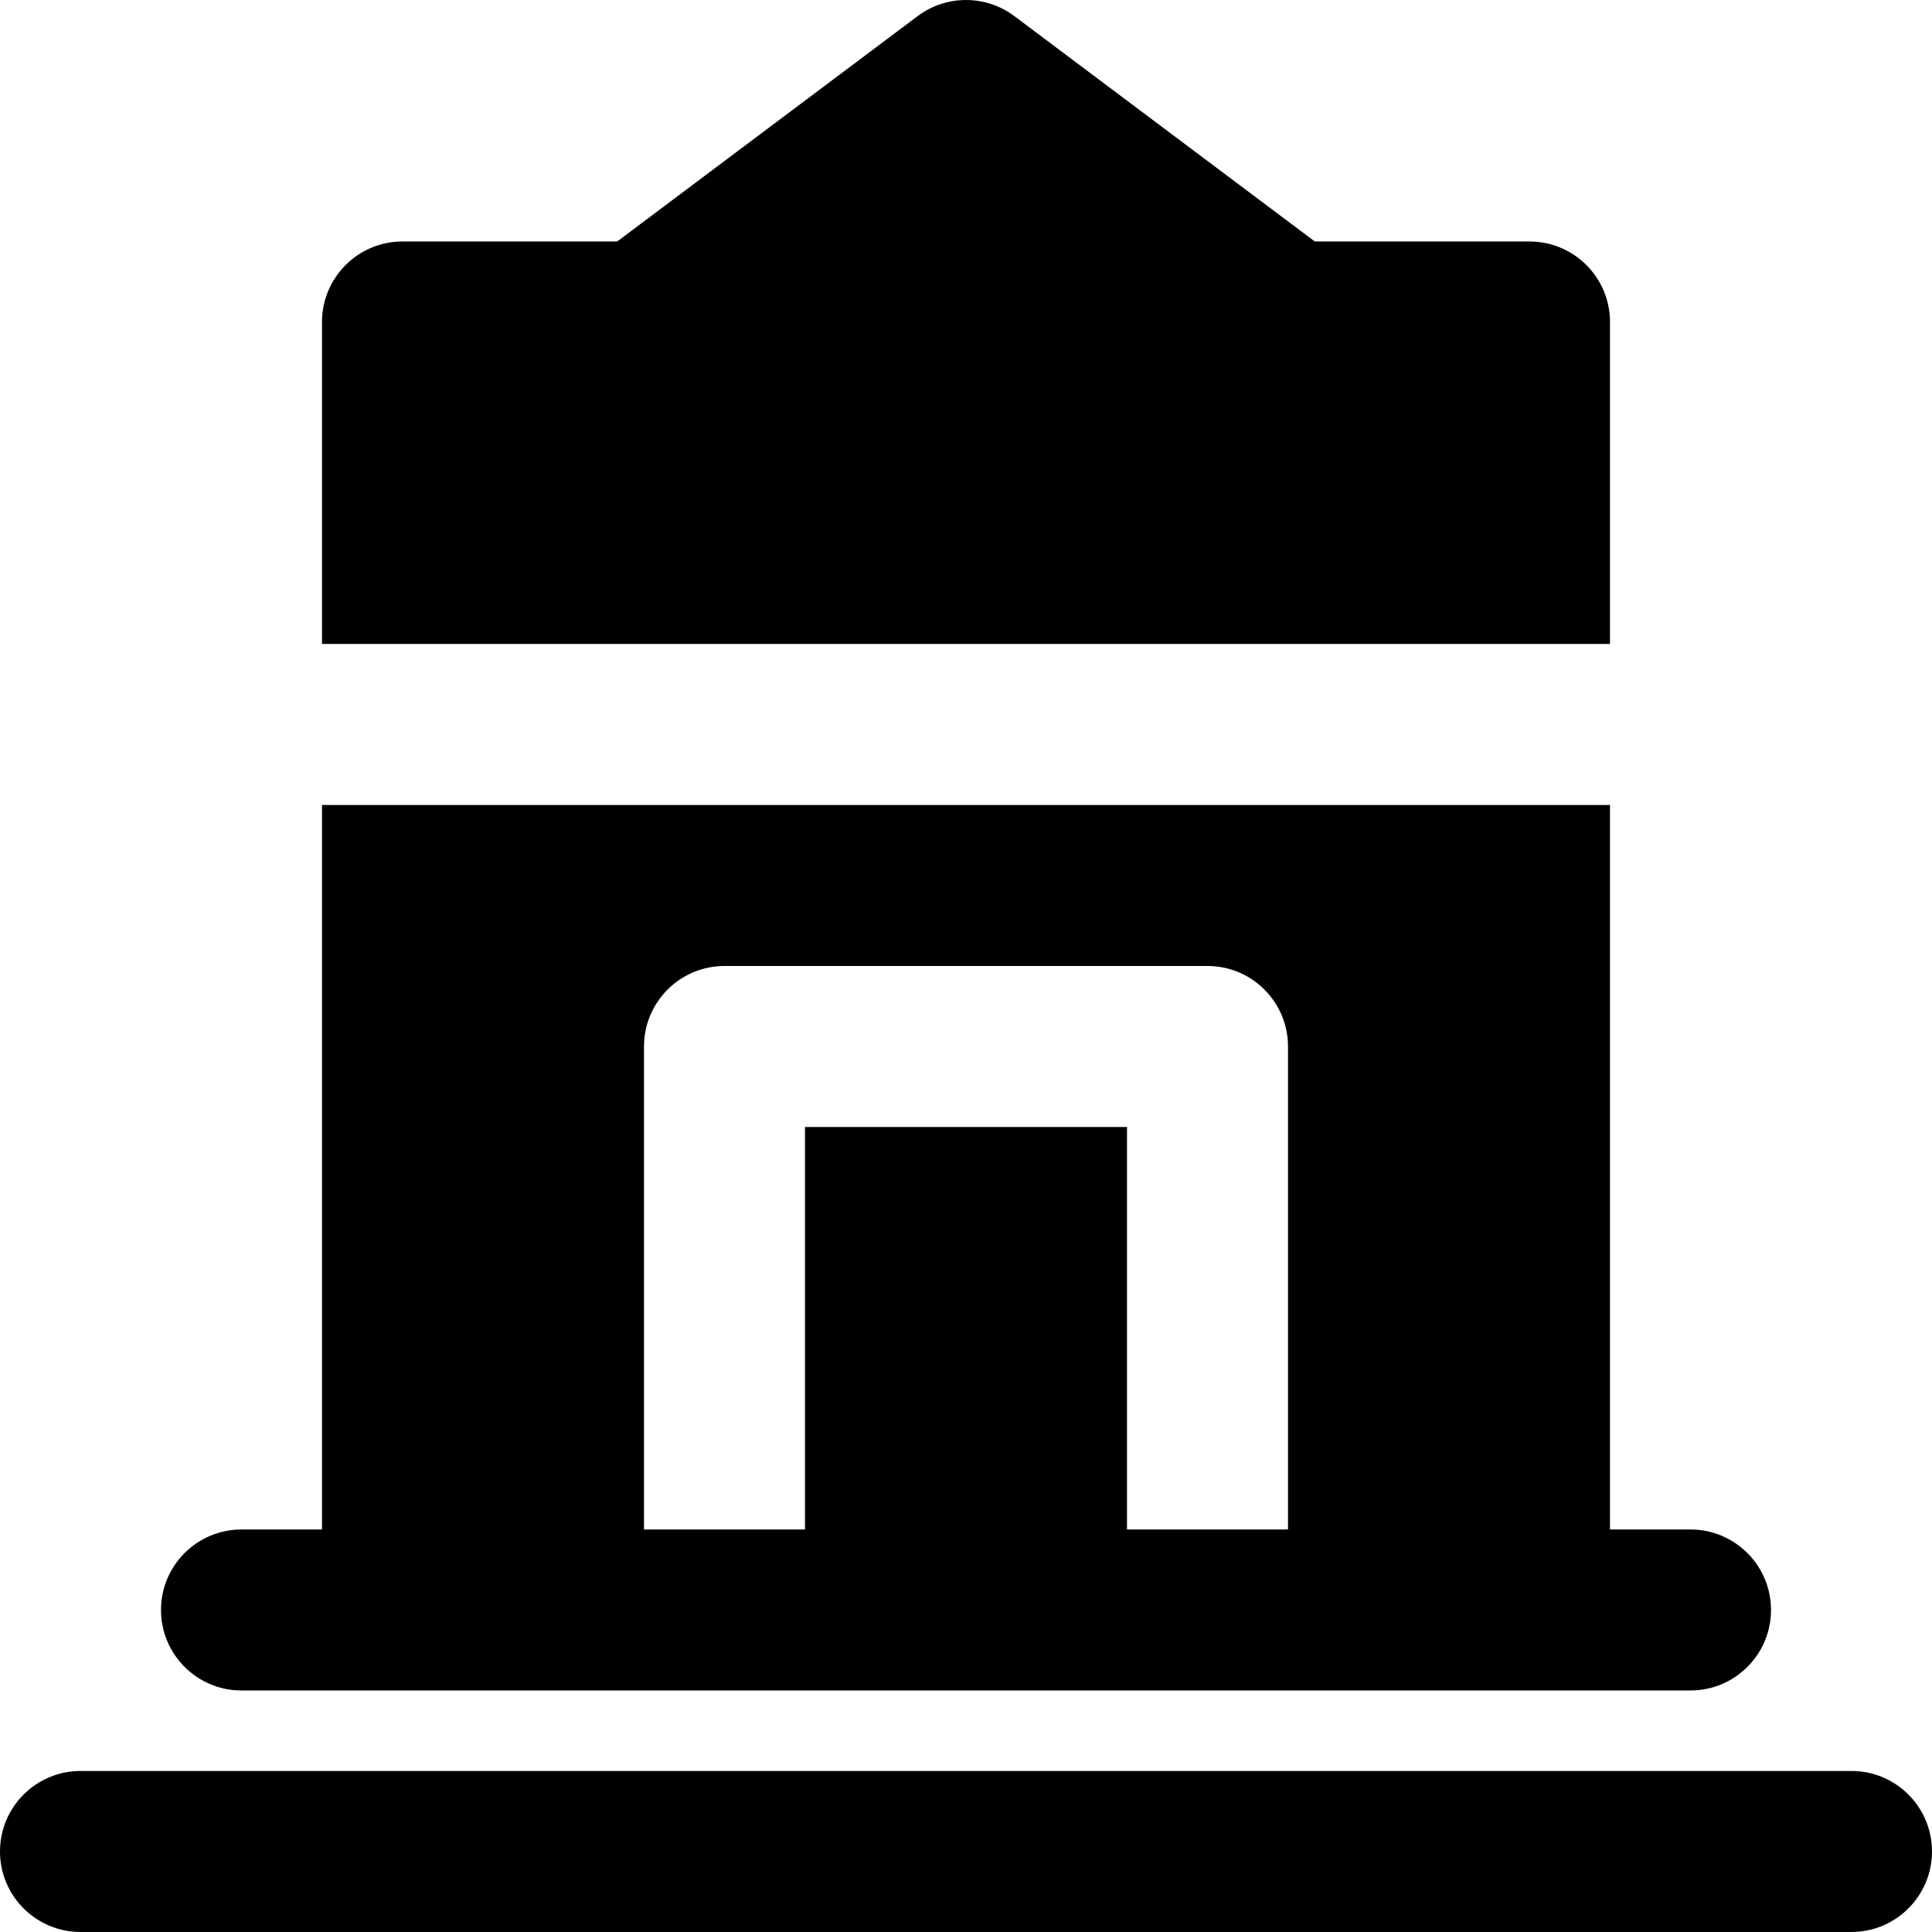
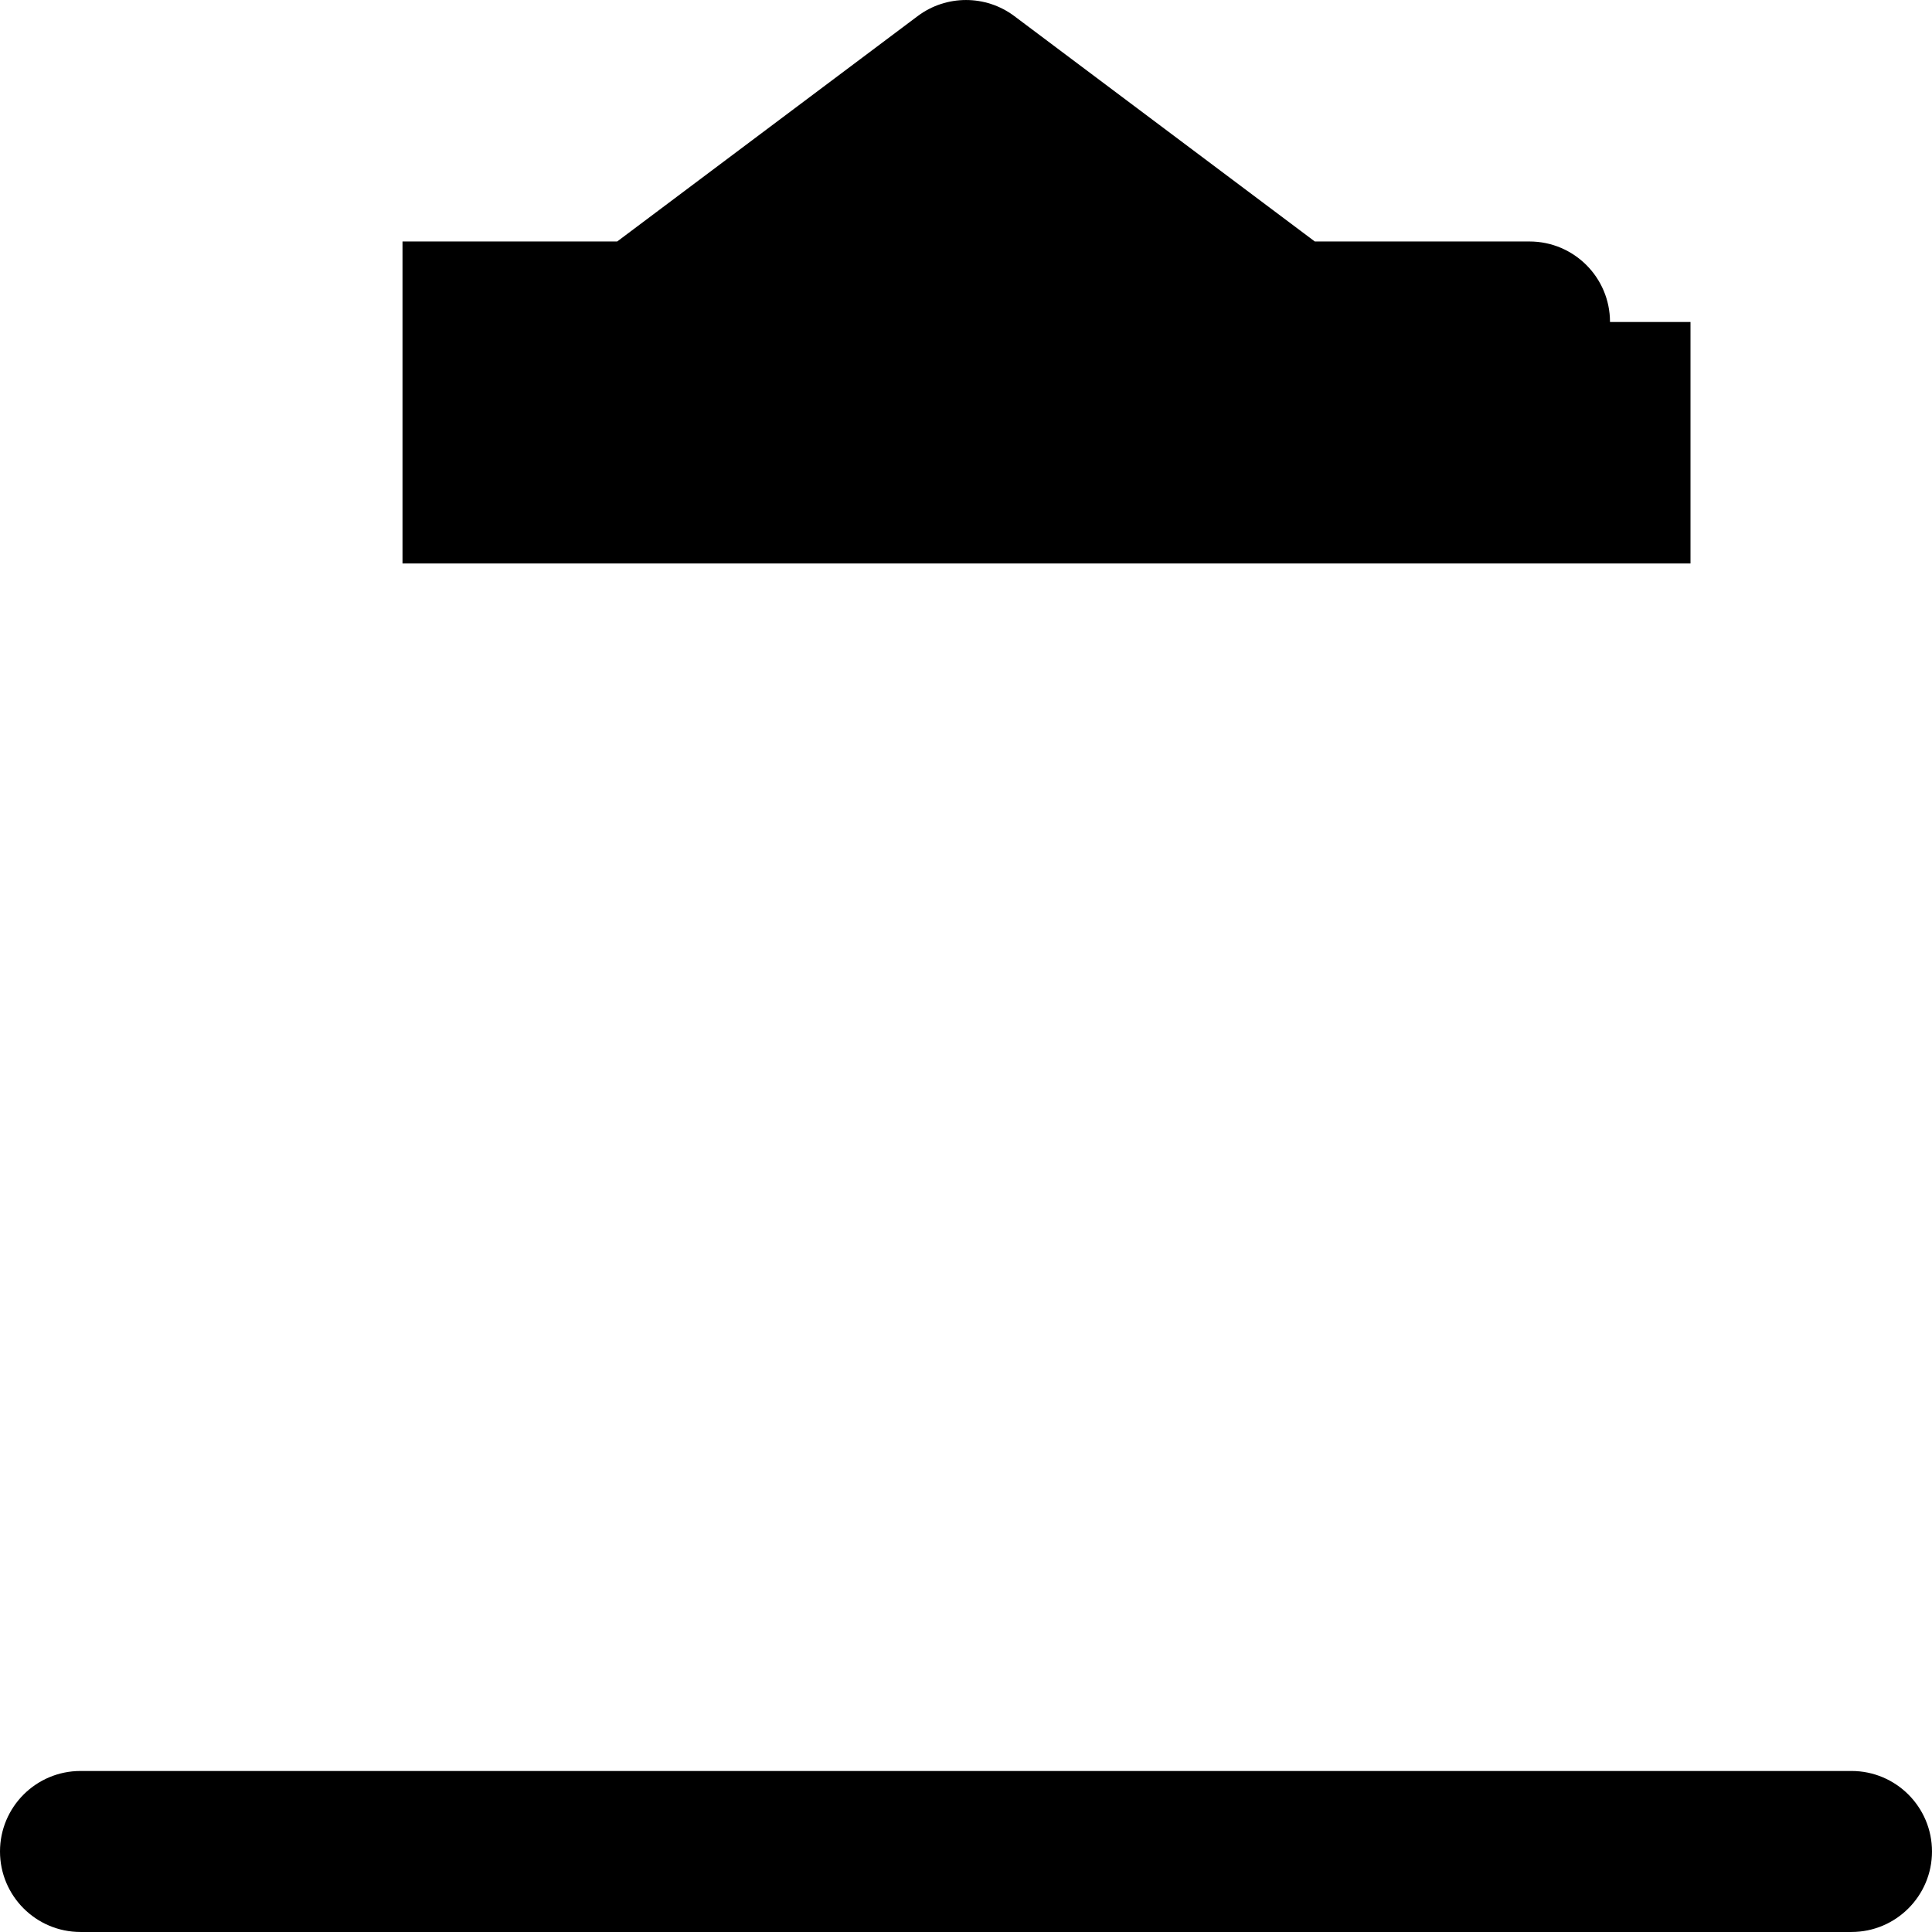
<svg xmlns="http://www.w3.org/2000/svg" fill="#000000" height="800px" width="800px" version="1.1" id="Layer_1" viewBox="0 0 512 512" xml:space="preserve">
  <g>
    <g>
      <g>
        <path d="M490.667,469.328H21.333C9.557,469.328,0,478.885,0,490.661s9.557,21.333,21.333,21.333h469.333     c11.776,0,21.333-9.557,21.333-21.333S502.443,469.328,490.667,469.328z" />
-         <path d="M64,447.995h42.667H192h128h85.333H448c11.776,0,21.333-9.557,21.333-21.333s-9.557-21.333-21.333-21.333h-21.333v-192     H85.333v192H64c-11.776,0-21.333,9.557-21.333,21.333S52.224,447.995,64,447.995z M170.667,277.328     c0-11.776,9.557-21.333,21.333-21.333h128c11.776,0,21.333,9.557,21.333,21.333v128h-42.667V298.661h-85.333v106.667h-42.667     V277.328z" />
-         <path d="M426.667,85.328c0-11.776-9.557-21.333-21.333-21.333h-56.896L268.8,4.261c-7.573-5.675-18.027-5.675-25.6,0     l-79.637,59.733h-56.896c-11.776,0-21.333,9.557-21.333,21.333v85.333h341.333V85.328z" />
+         <path d="M426.667,85.328c0-11.776-9.557-21.333-21.333-21.333h-56.896L268.8,4.261c-7.573-5.675-18.027-5.675-25.6,0     l-79.637,59.733h-56.896v85.333h341.333V85.328z" />
      </g>
    </g>
  </g>
</svg>